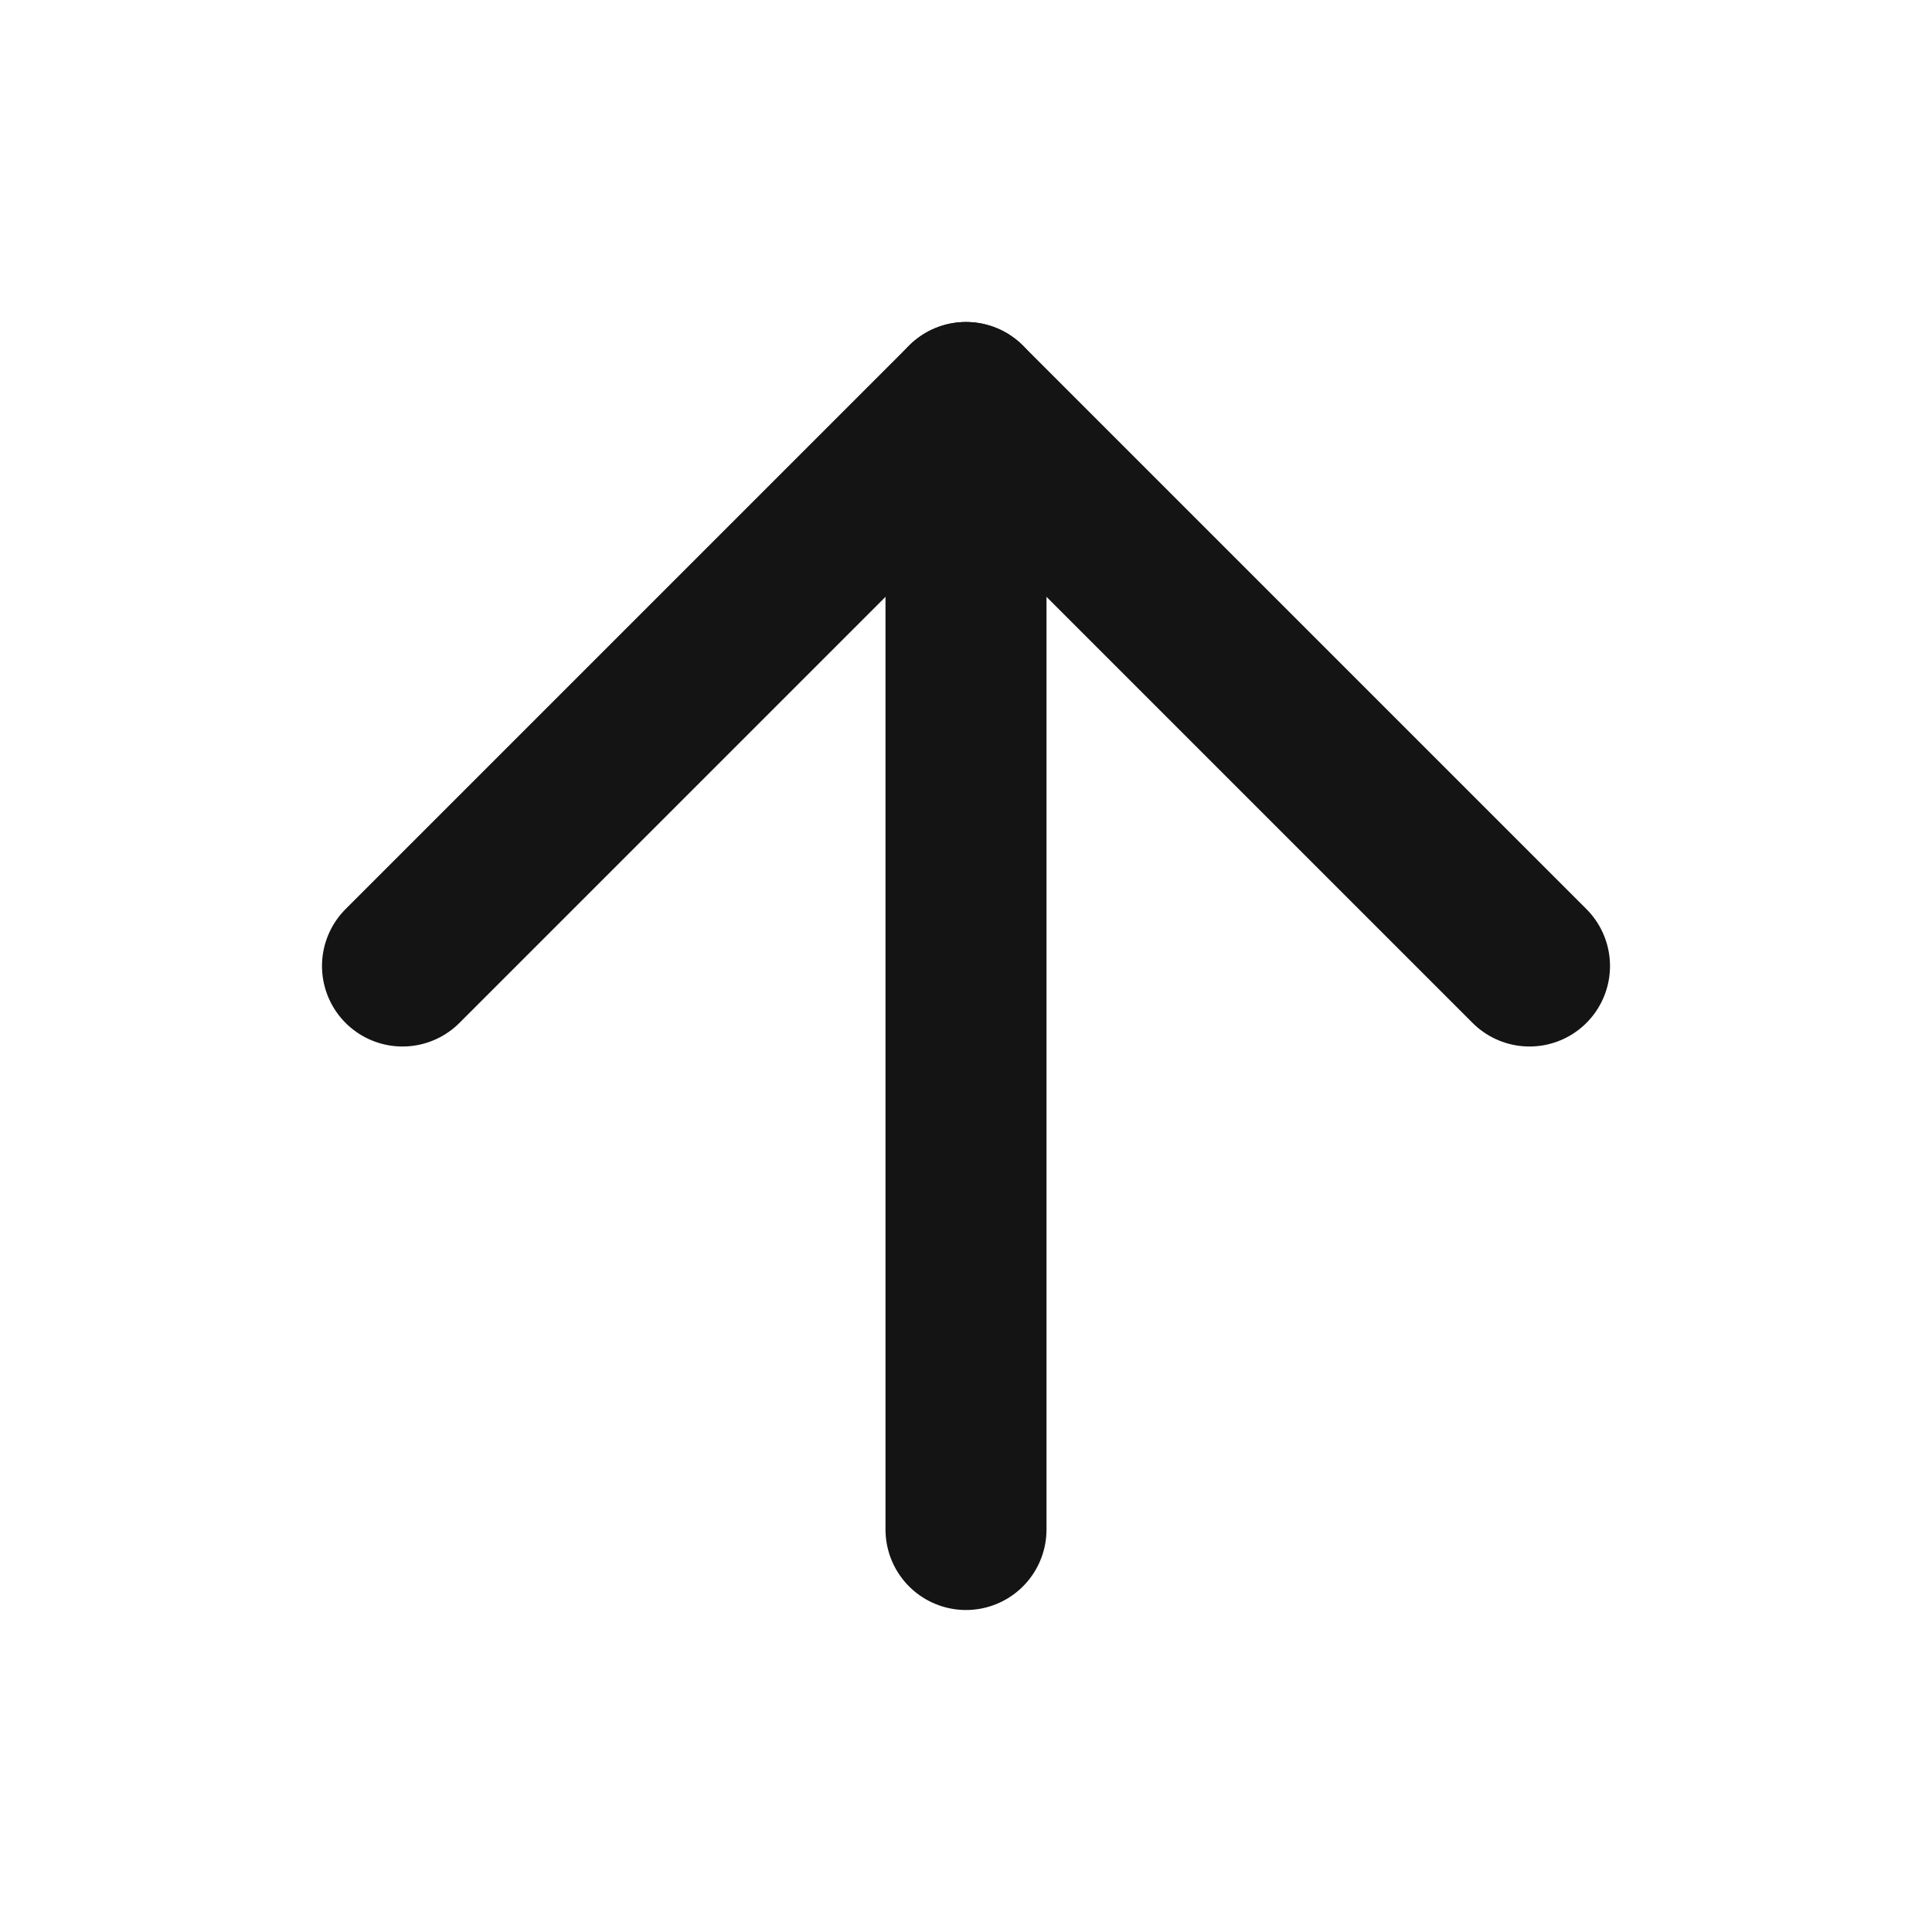
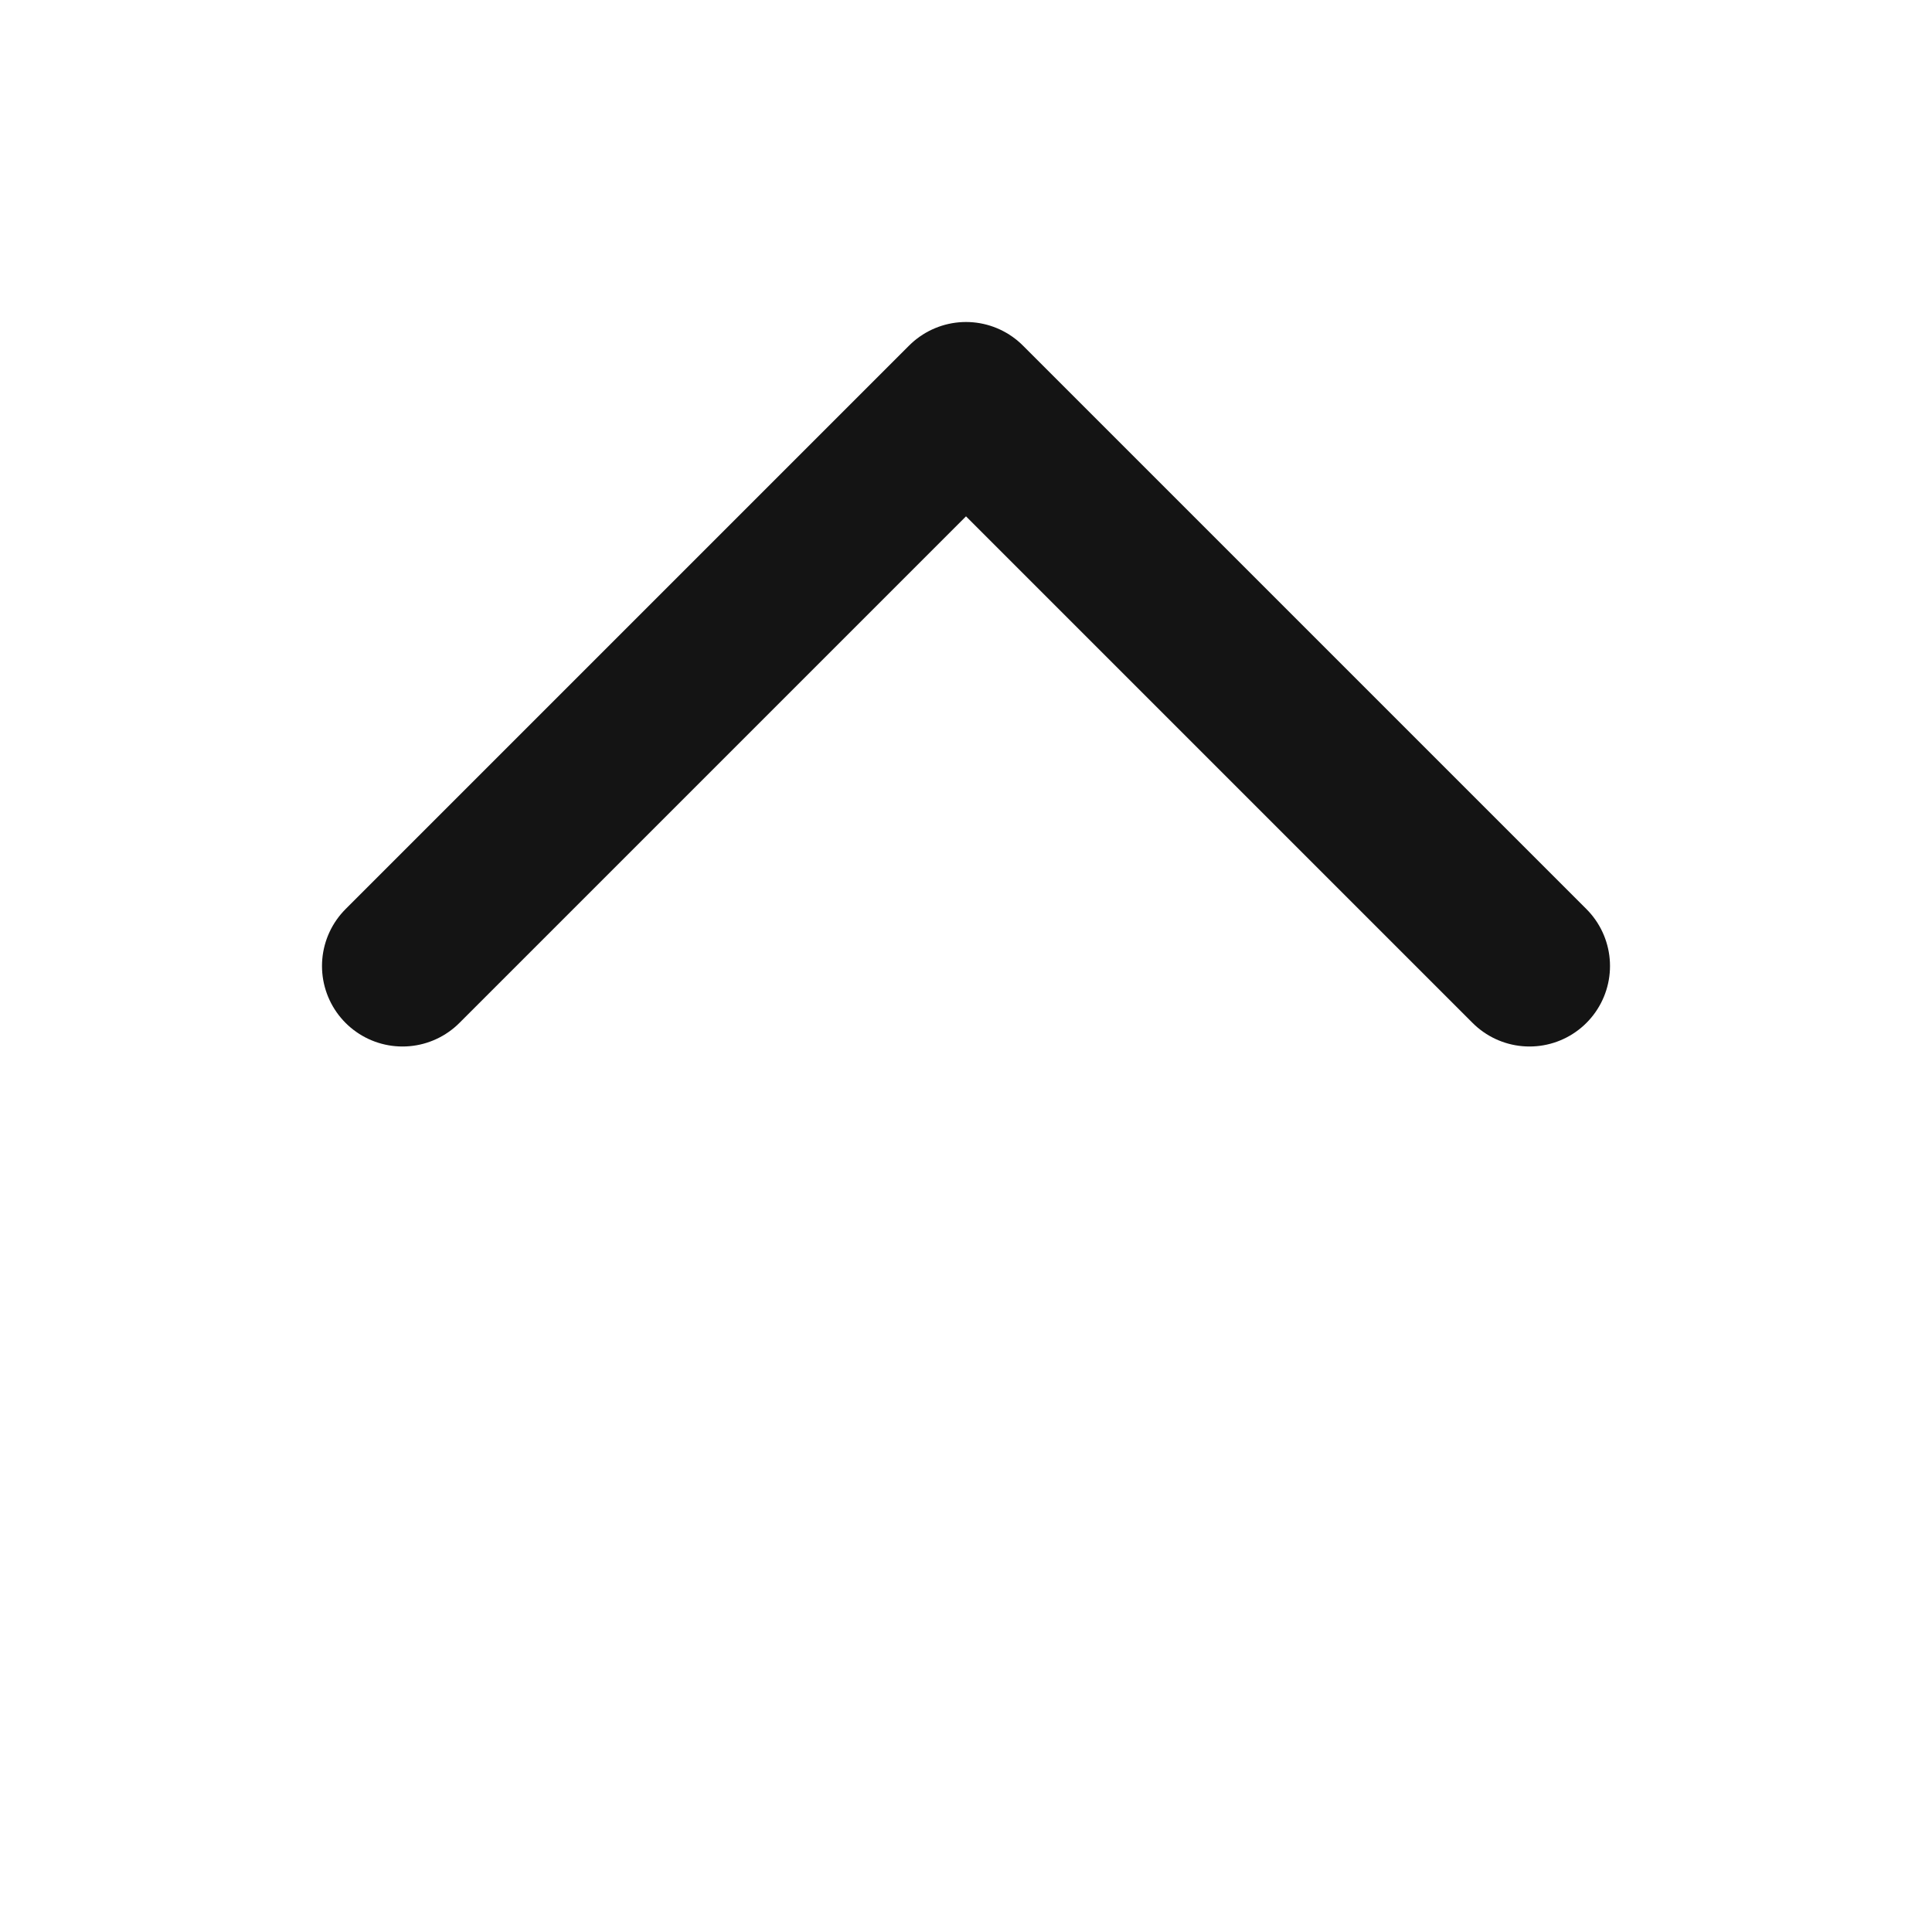
<svg xmlns="http://www.w3.org/2000/svg" fill="none" viewBox="0 0 24 24" height="24" width="24">
-   <path stroke-linejoin="round" stroke-linecap="round" stroke-width="2" stroke="#141414" d="M12 19V5" />
  <path stroke-linejoin="round" stroke-linecap="round" stroke-width="2" stroke="#141414" d="M5 12L12 5L19 12" />
</svg>